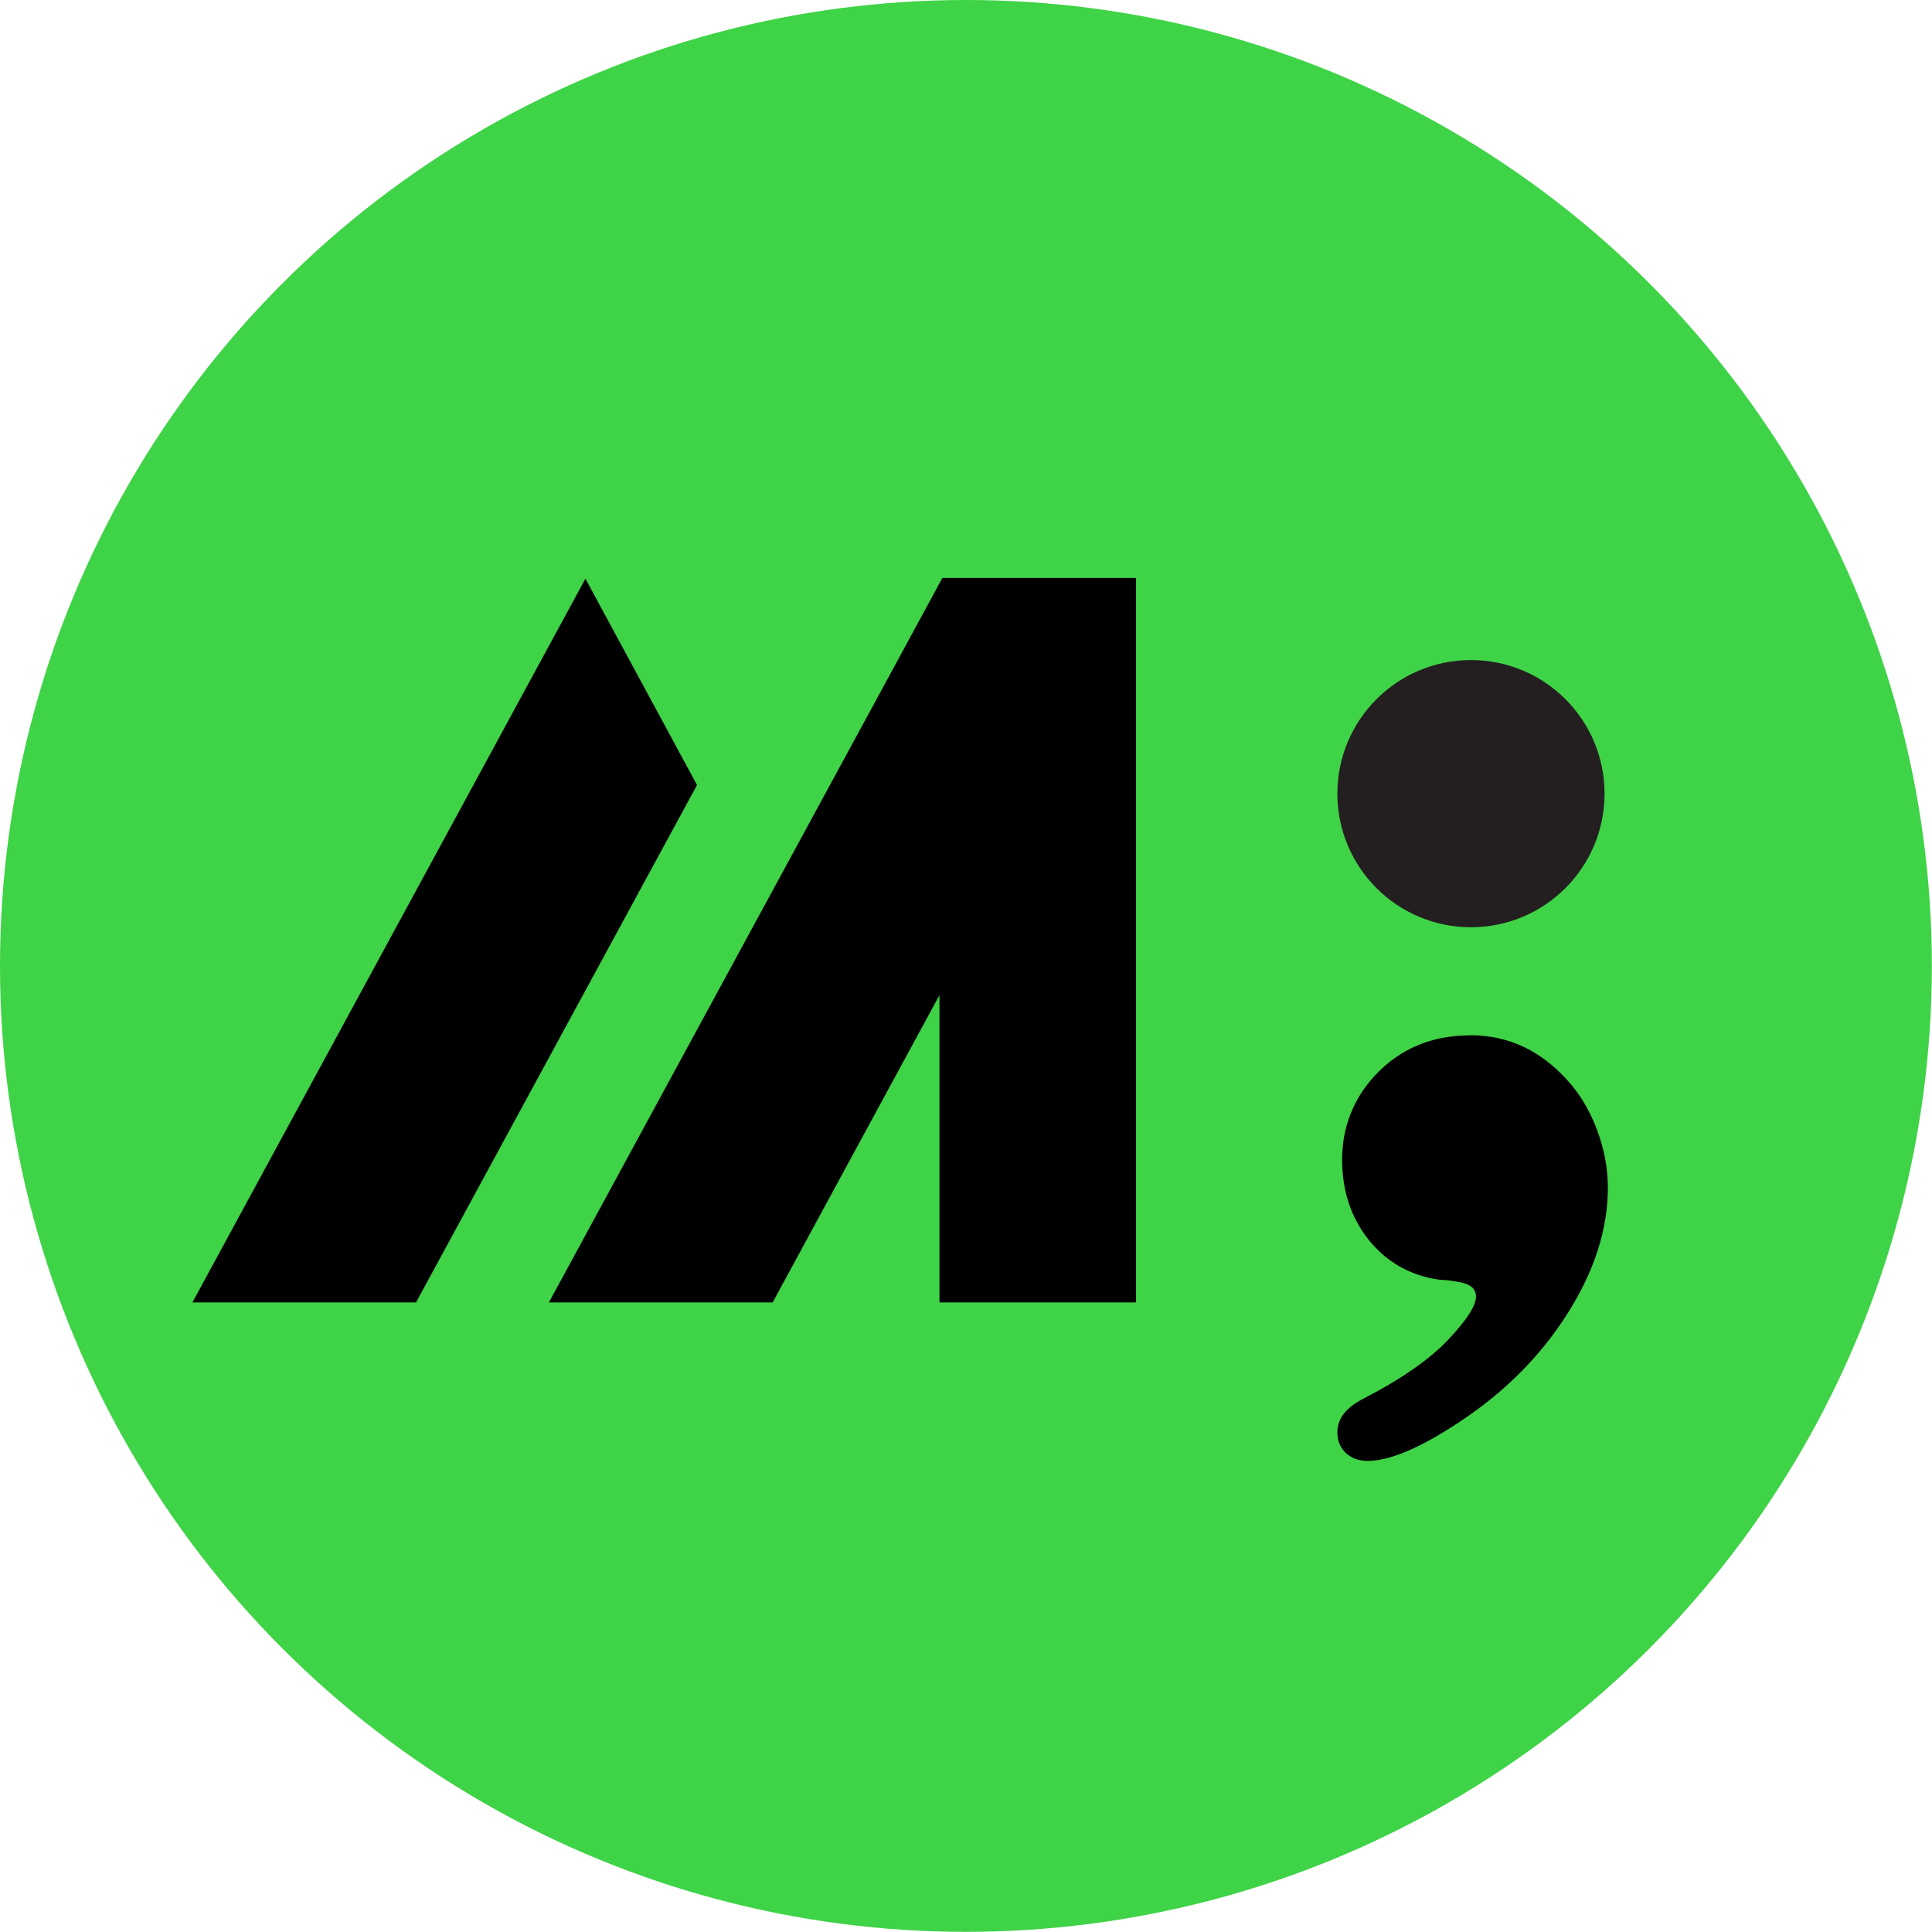
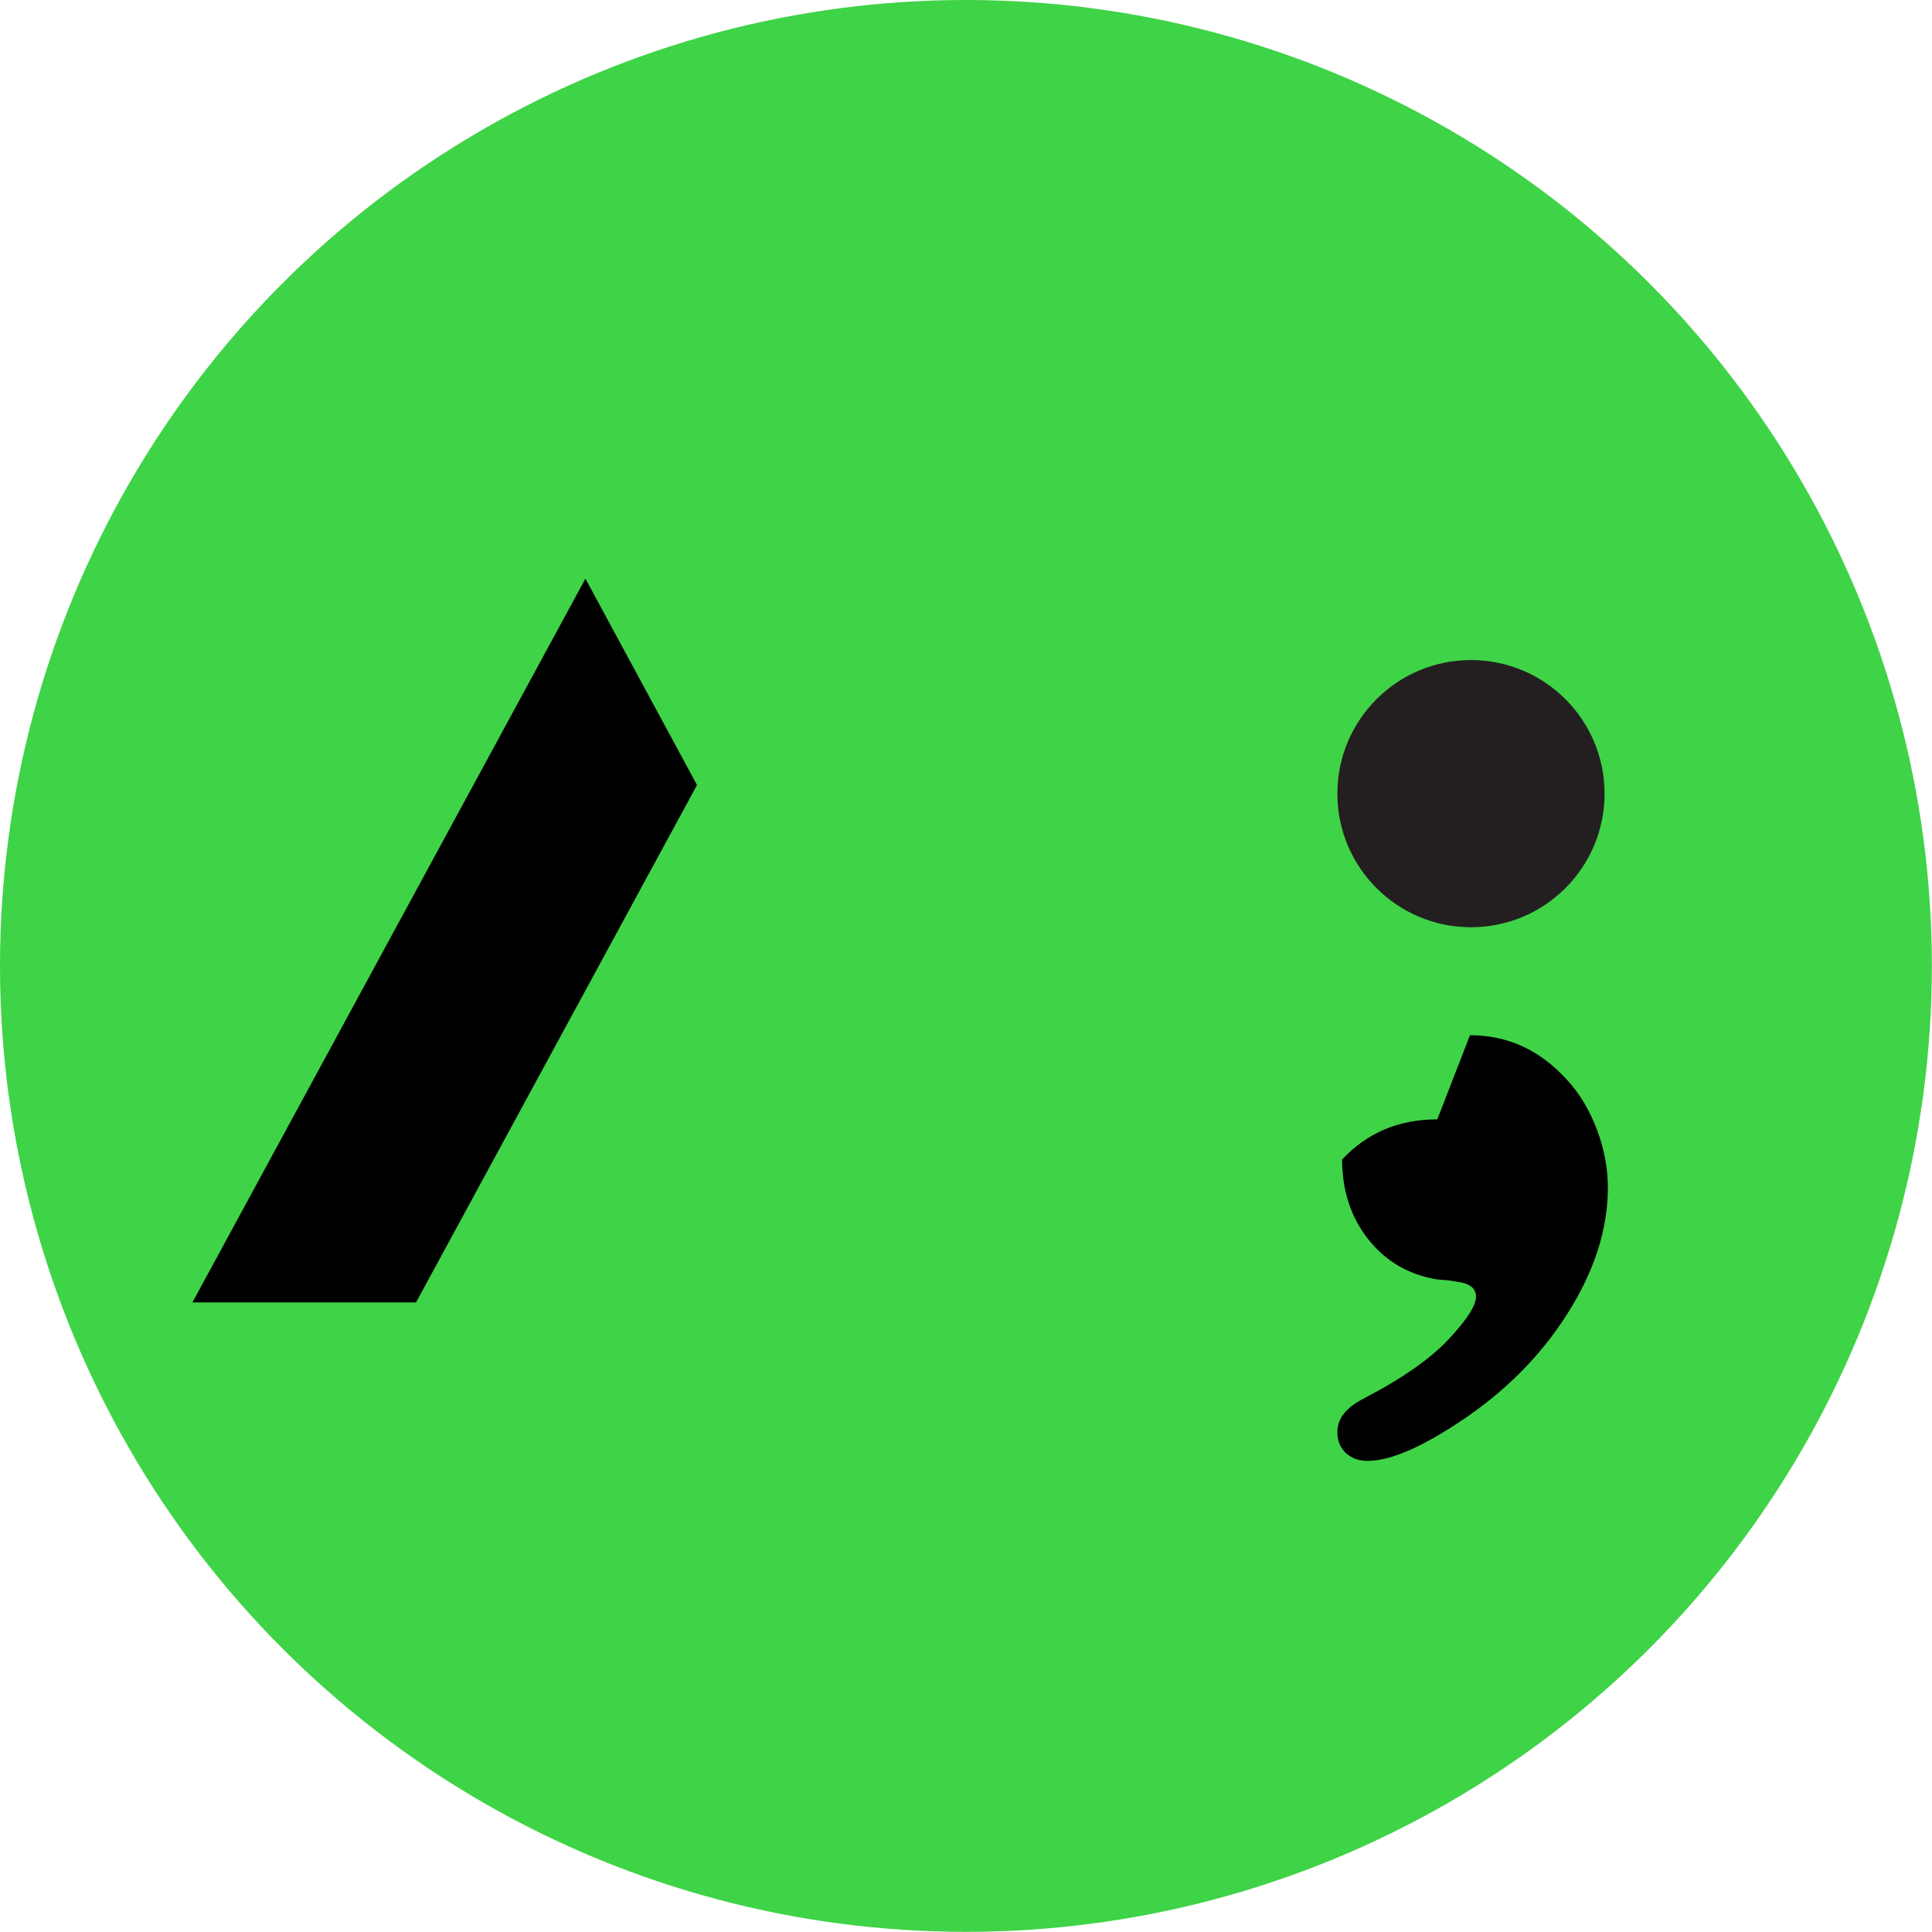
<svg xmlns="http://www.w3.org/2000/svg" id="Layer_2" data-name="Layer 2" viewBox="0 0 134.35 134.35">
  <defs>
    <style>
      .cls-1 {
        fill: #231f20;
      }

      .cls-2 {
        fill: #3fd347;
      }
    </style>
  </defs>
  <g id="Layer_1-2" data-name="Layer 1">
    <circle class="cls-2" cx="67.17" cy="67.17" r="67.17" />
    <circle class="cls-1" cx="102.29" cy="55.19" r="9.29" />
    <polygon points="48.47 54.59 28.93 90.57 13.38 90.57 40.71 40.24 48.47 54.59" />
-     <polygon points="79 40.19 79 90.57 65.33 90.57 65.33 69.2 60.84 77.47 53.73 90.57 38.17 90.57 53.08 63.12 60.87 48.78 65.33 40.56 65.53 40.19 79 40.19" />
-     <path d="M102.22,71.99c2.62,0,4.85,1.02,6.71,3.06.88.94,1.58,2.09,2.1,3.45.52,1.36.78,2.72.78,4.09,0,2.89-.94,5.82-2.83,8.79-1.89,2.97-4.41,5.49-7.58,7.56-2.68,1.77-4.78,2.65-6.3,2.65-.61,0-1.11-.18-1.51-.55-.4-.37-.59-.85-.59-1.46,0-.91.58-1.67,1.74-2.28,2.77-1.43,4.79-2.85,6.07-4.25,1.22-1.31,1.83-2.27,1.83-2.88s-.46-.93-1.37-1.05l-.59-.09-.68-.05c-1.98-.31-3.58-1.22-4.82-2.76-1.23-1.54-1.85-3.4-1.85-5.59s.76-4.2,2.28-5.84c1.74-1.86,3.94-2.79,6.62-2.79Z" />
+     <path d="M102.22,71.99c2.62,0,4.85,1.02,6.71,3.06.88.94,1.58,2.09,2.1,3.45.52,1.36.78,2.72.78,4.09,0,2.89-.94,5.82-2.83,8.79-1.89,2.97-4.41,5.49-7.58,7.56-2.68,1.77-4.78,2.65-6.3,2.65-.61,0-1.11-.18-1.51-.55-.4-.37-.59-.85-.59-1.46,0-.91.58-1.67,1.74-2.28,2.77-1.43,4.79-2.85,6.07-4.25,1.22-1.31,1.83-2.27,1.83-2.88s-.46-.93-1.37-1.05l-.59-.09-.68-.05c-1.98-.31-3.58-1.22-4.82-2.76-1.23-1.54-1.85-3.4-1.85-5.59c1.74-1.86,3.94-2.79,6.62-2.79Z" />
  </g>
</svg>